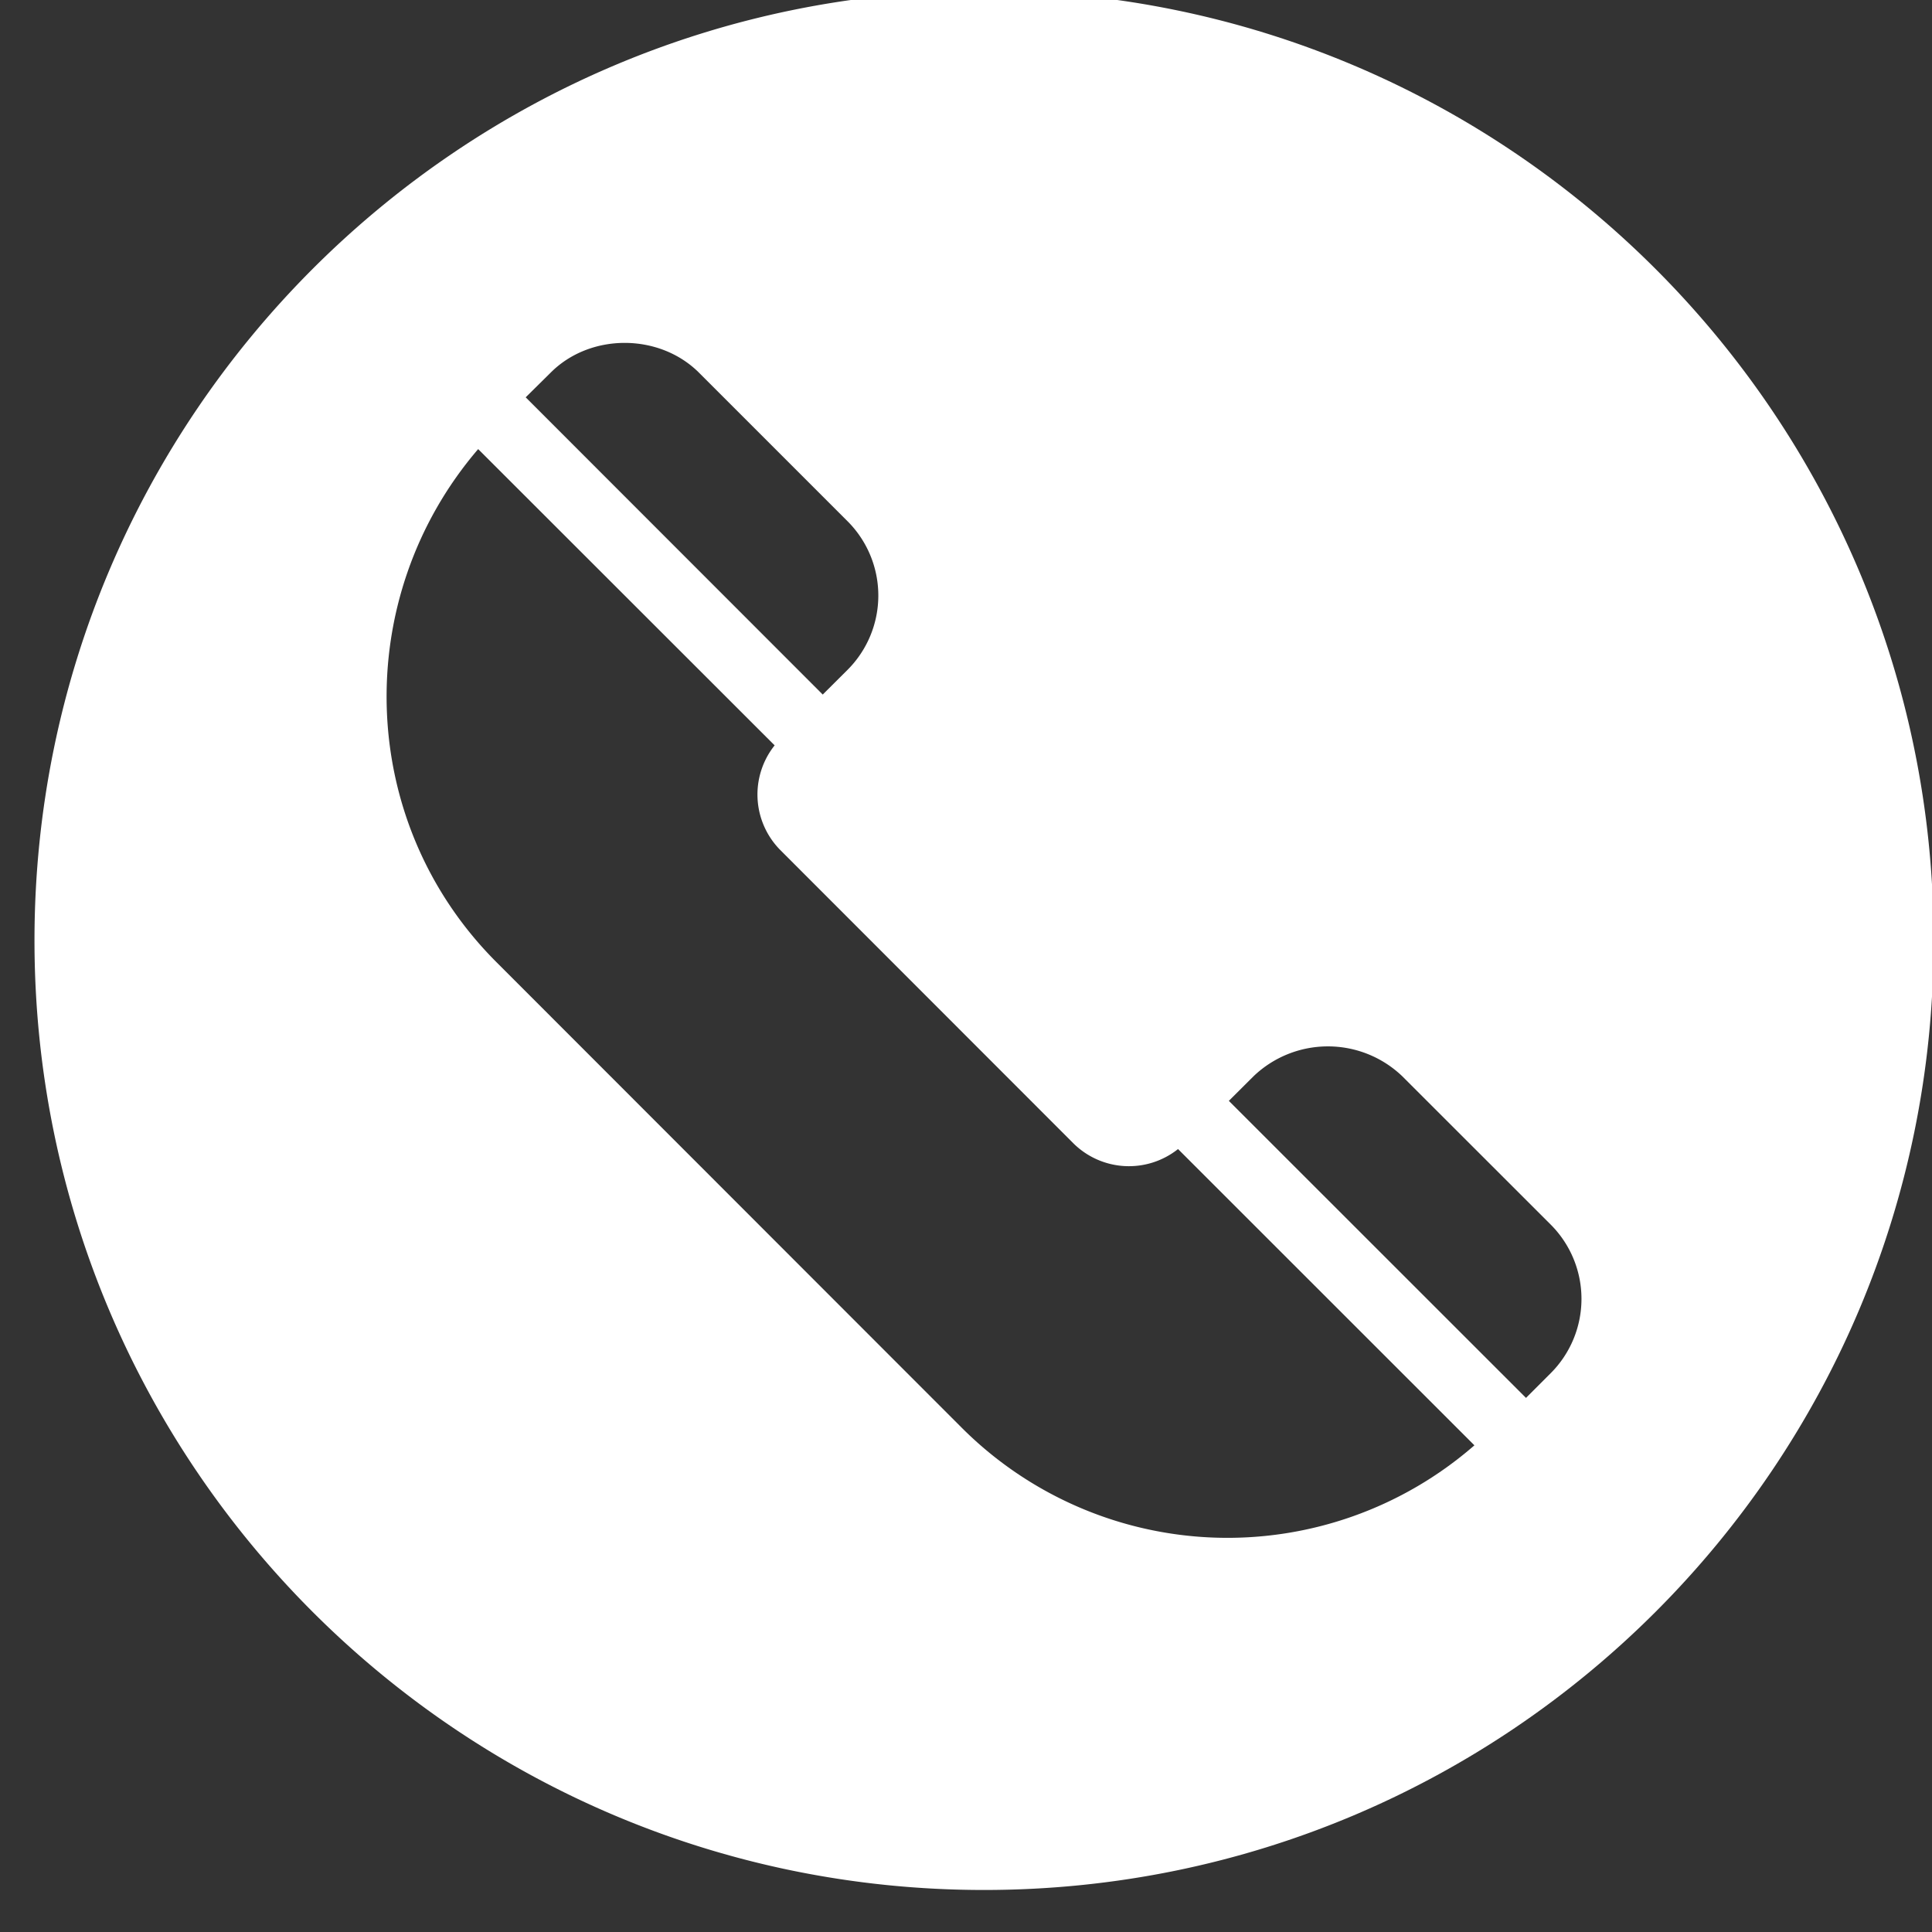
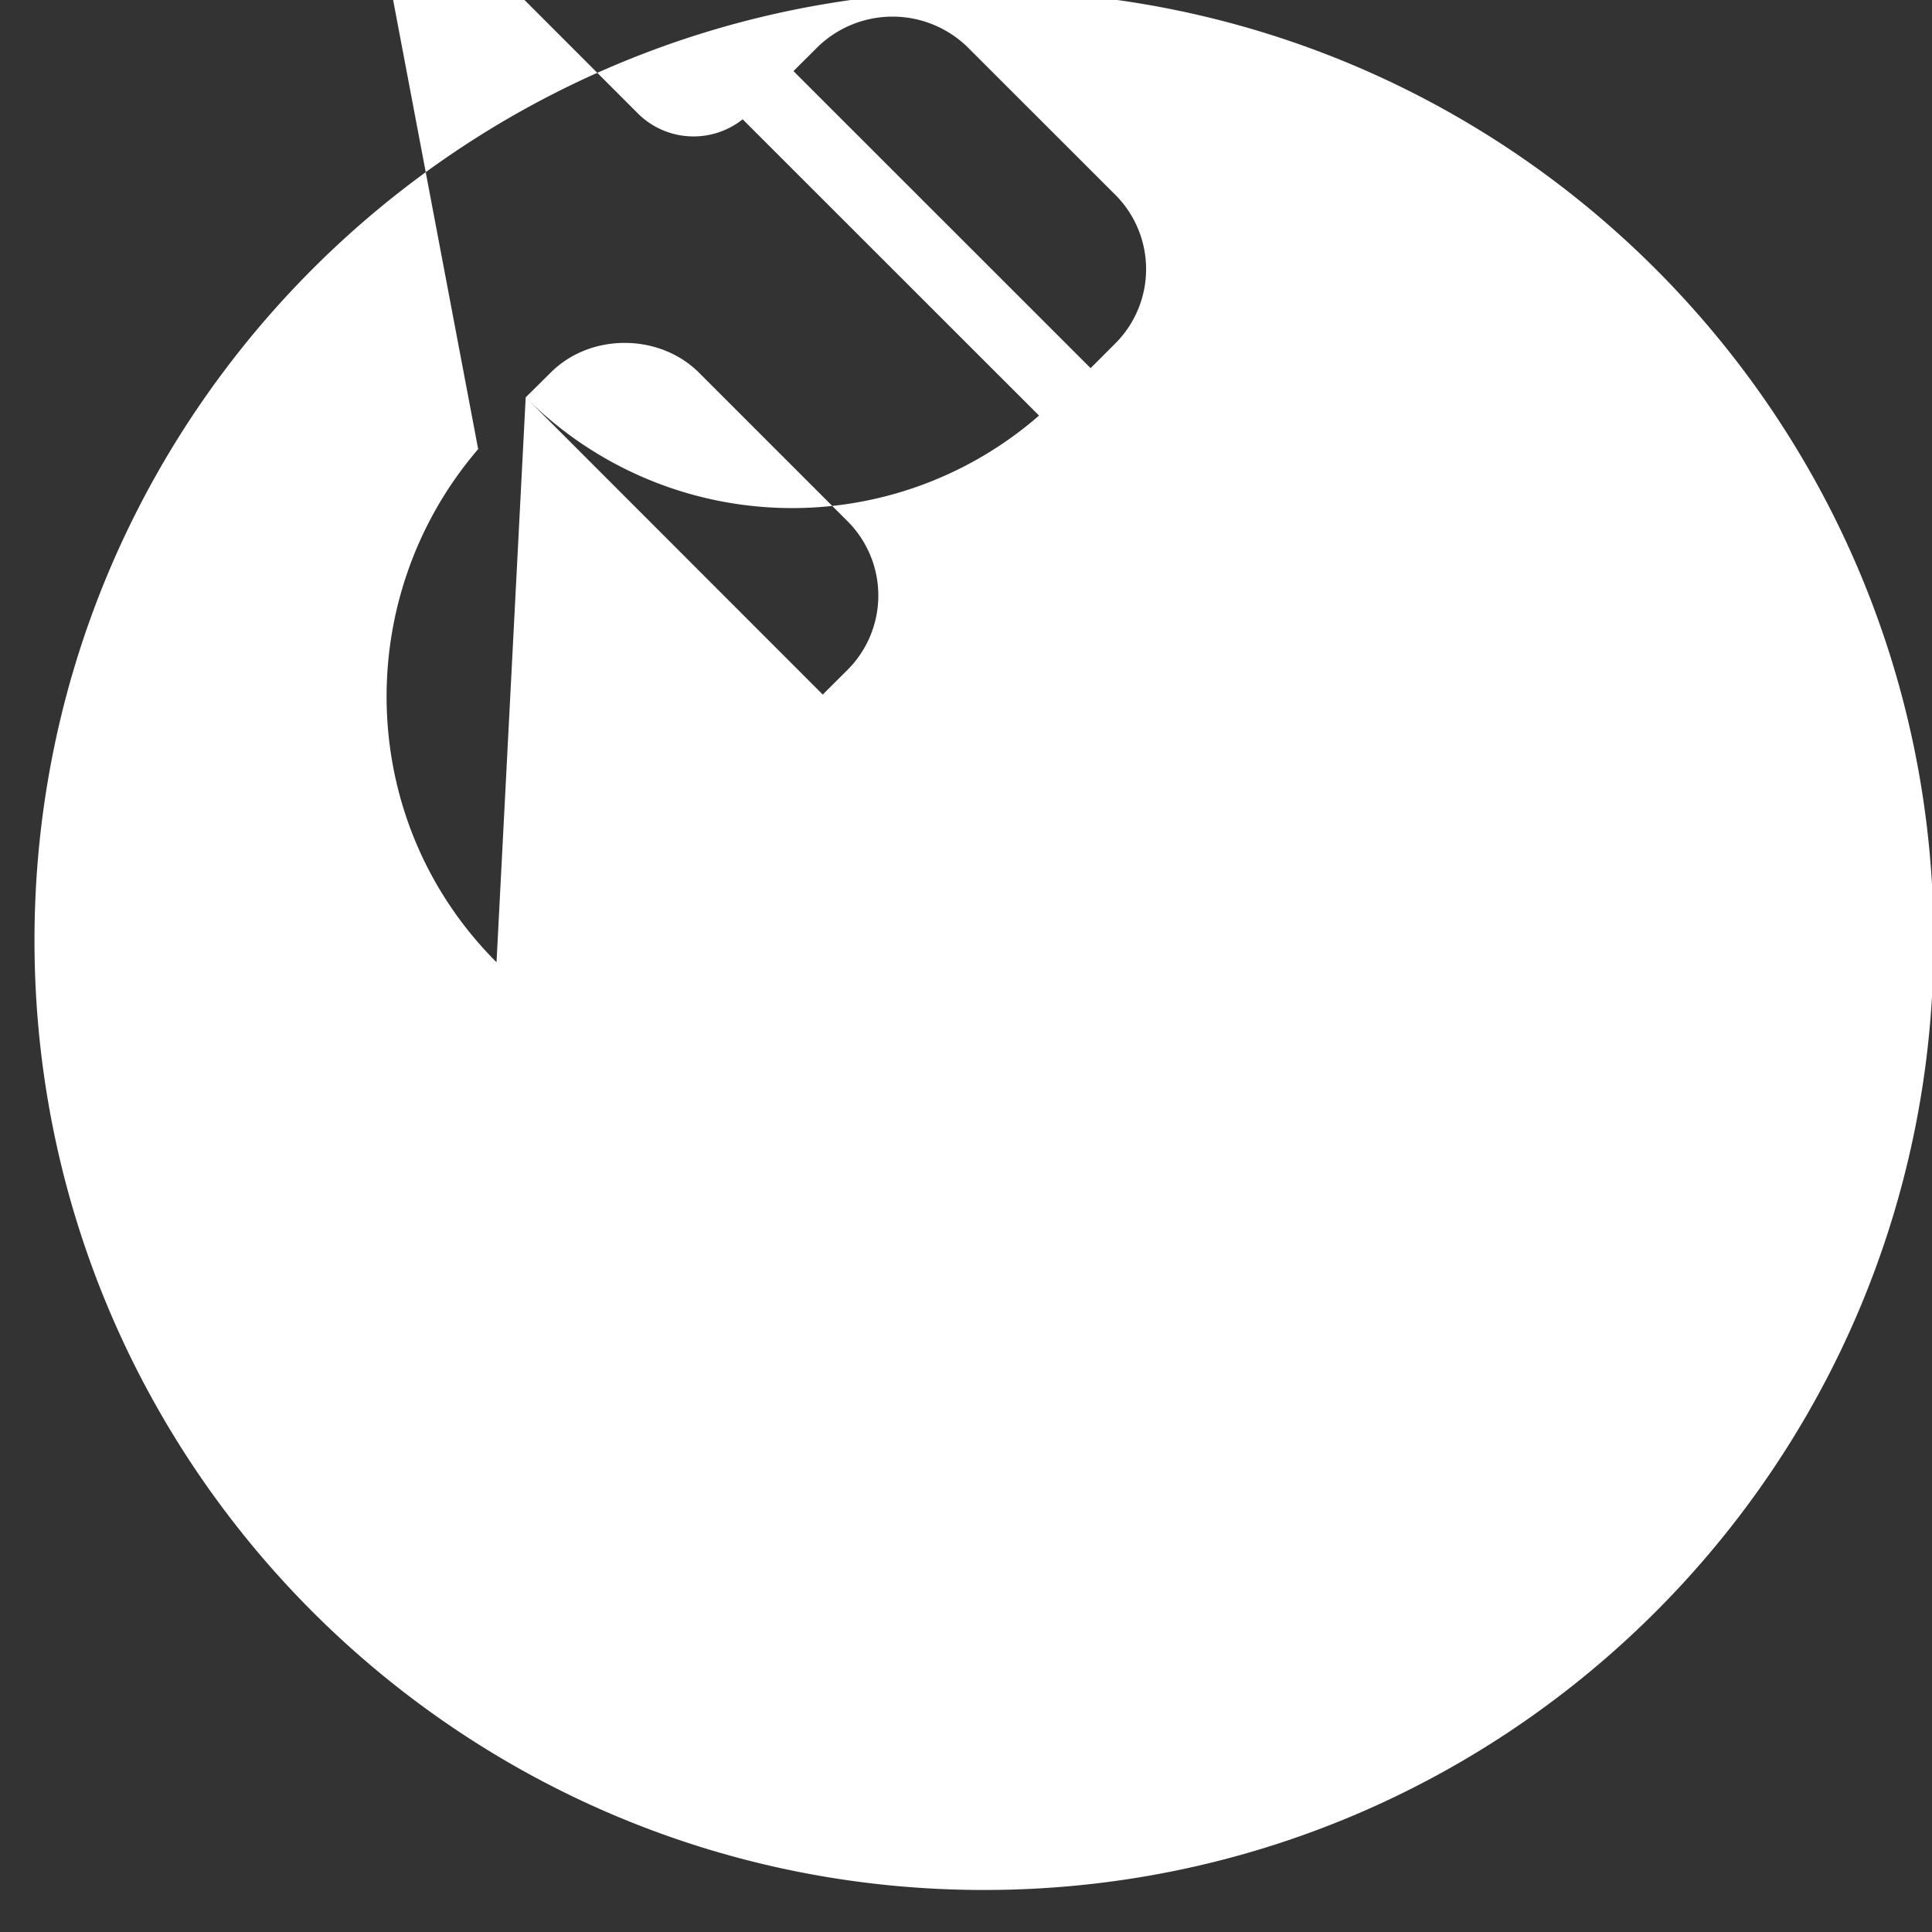
<svg xmlns="http://www.w3.org/2000/svg" width="20" height="20" viewBox="0 0 20 20">
  <rect x="0" y="0" width="20" height="20" fill="#333333" stroke="none" />
  <g>
    <g>
-       <path fill="#ffffff" d="M10.187-.096c5.43 0 9.83 4.403 9.83 9.832 0 5.428-4.4 9.829-9.83 9.829-5.429 0-9.83-4.401-9.83-9.83 0-5.428 4.401-9.831 9.83-9.831zM5.442 4.113L8.517 7.19l.257-.256a1.088 1.088 0 0 0 0-1.538L7.237 3.859c-.412-.412-1.128-.413-1.538 0zm4.507 10.66a3.89 3.89 0 0 0 5.314.189l-3.068-3.067a.817.817 0 0 1-1.08-.056l-3.04-3.042a.817.817 0 0 1-.056-1.081L4.95 4.649c-1.319 1.538-1.267 3.856.19 5.312zm6.104-.558a1.088 1.088 0 0 0 0-1.538l-1.538-1.537a1.113 1.113 0 0 0-1.537 0l-.257.256 3.076 3.075z" />
+       <path fill="#ffffff" d="M10.187-.096c5.43 0 9.83 4.403 9.83 9.832 0 5.428-4.4 9.829-9.83 9.829-5.429 0-9.83-4.401-9.83-9.83 0-5.428 4.401-9.831 9.83-9.831zM5.442 4.113L8.517 7.19l.257-.256a1.088 1.088 0 0 0 0-1.538L7.237 3.859c-.412-.412-1.128-.413-1.538 0za3.89 3.89 0 0 0 5.314.189l-3.068-3.067a.817.817 0 0 1-1.08-.056l-3.04-3.042a.817.817 0 0 1-.056-1.081L4.95 4.649c-1.319 1.538-1.267 3.856.19 5.312zm6.104-.558a1.088 1.088 0 0 0 0-1.538l-1.538-1.537a1.113 1.113 0 0 0-1.537 0l-.257.256 3.076 3.075z" />
    </g>
  </g>
</svg>